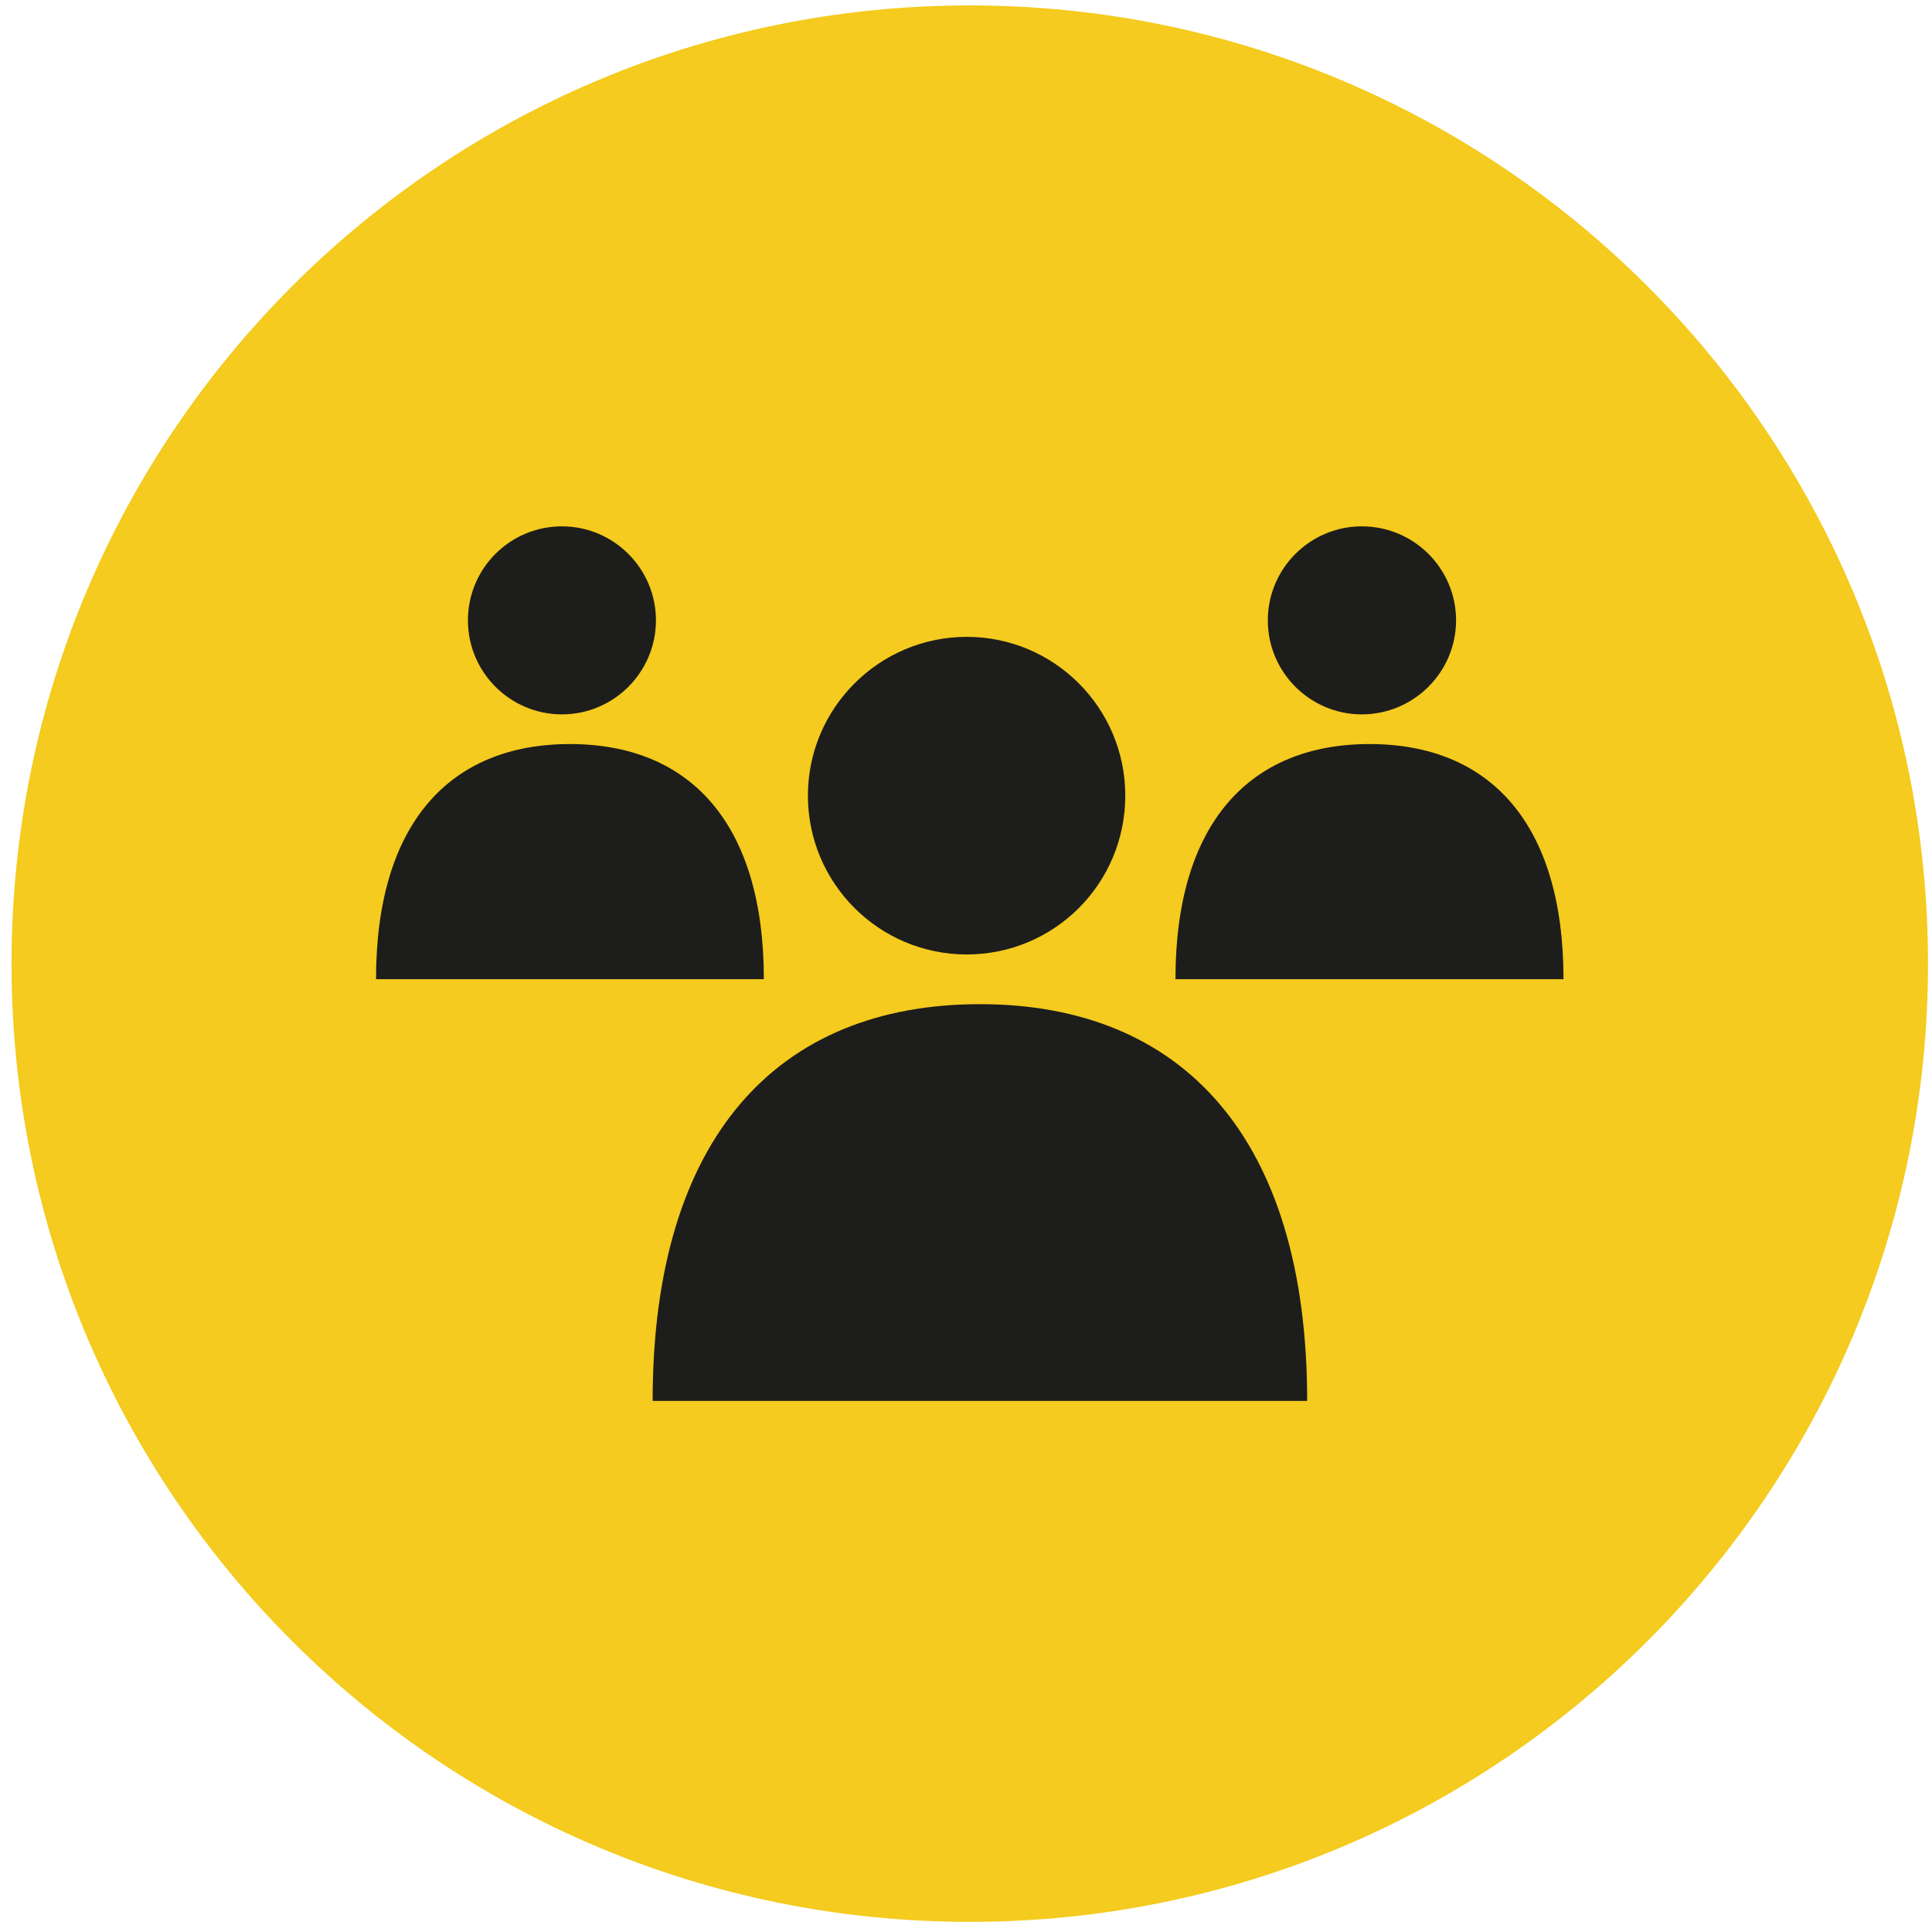
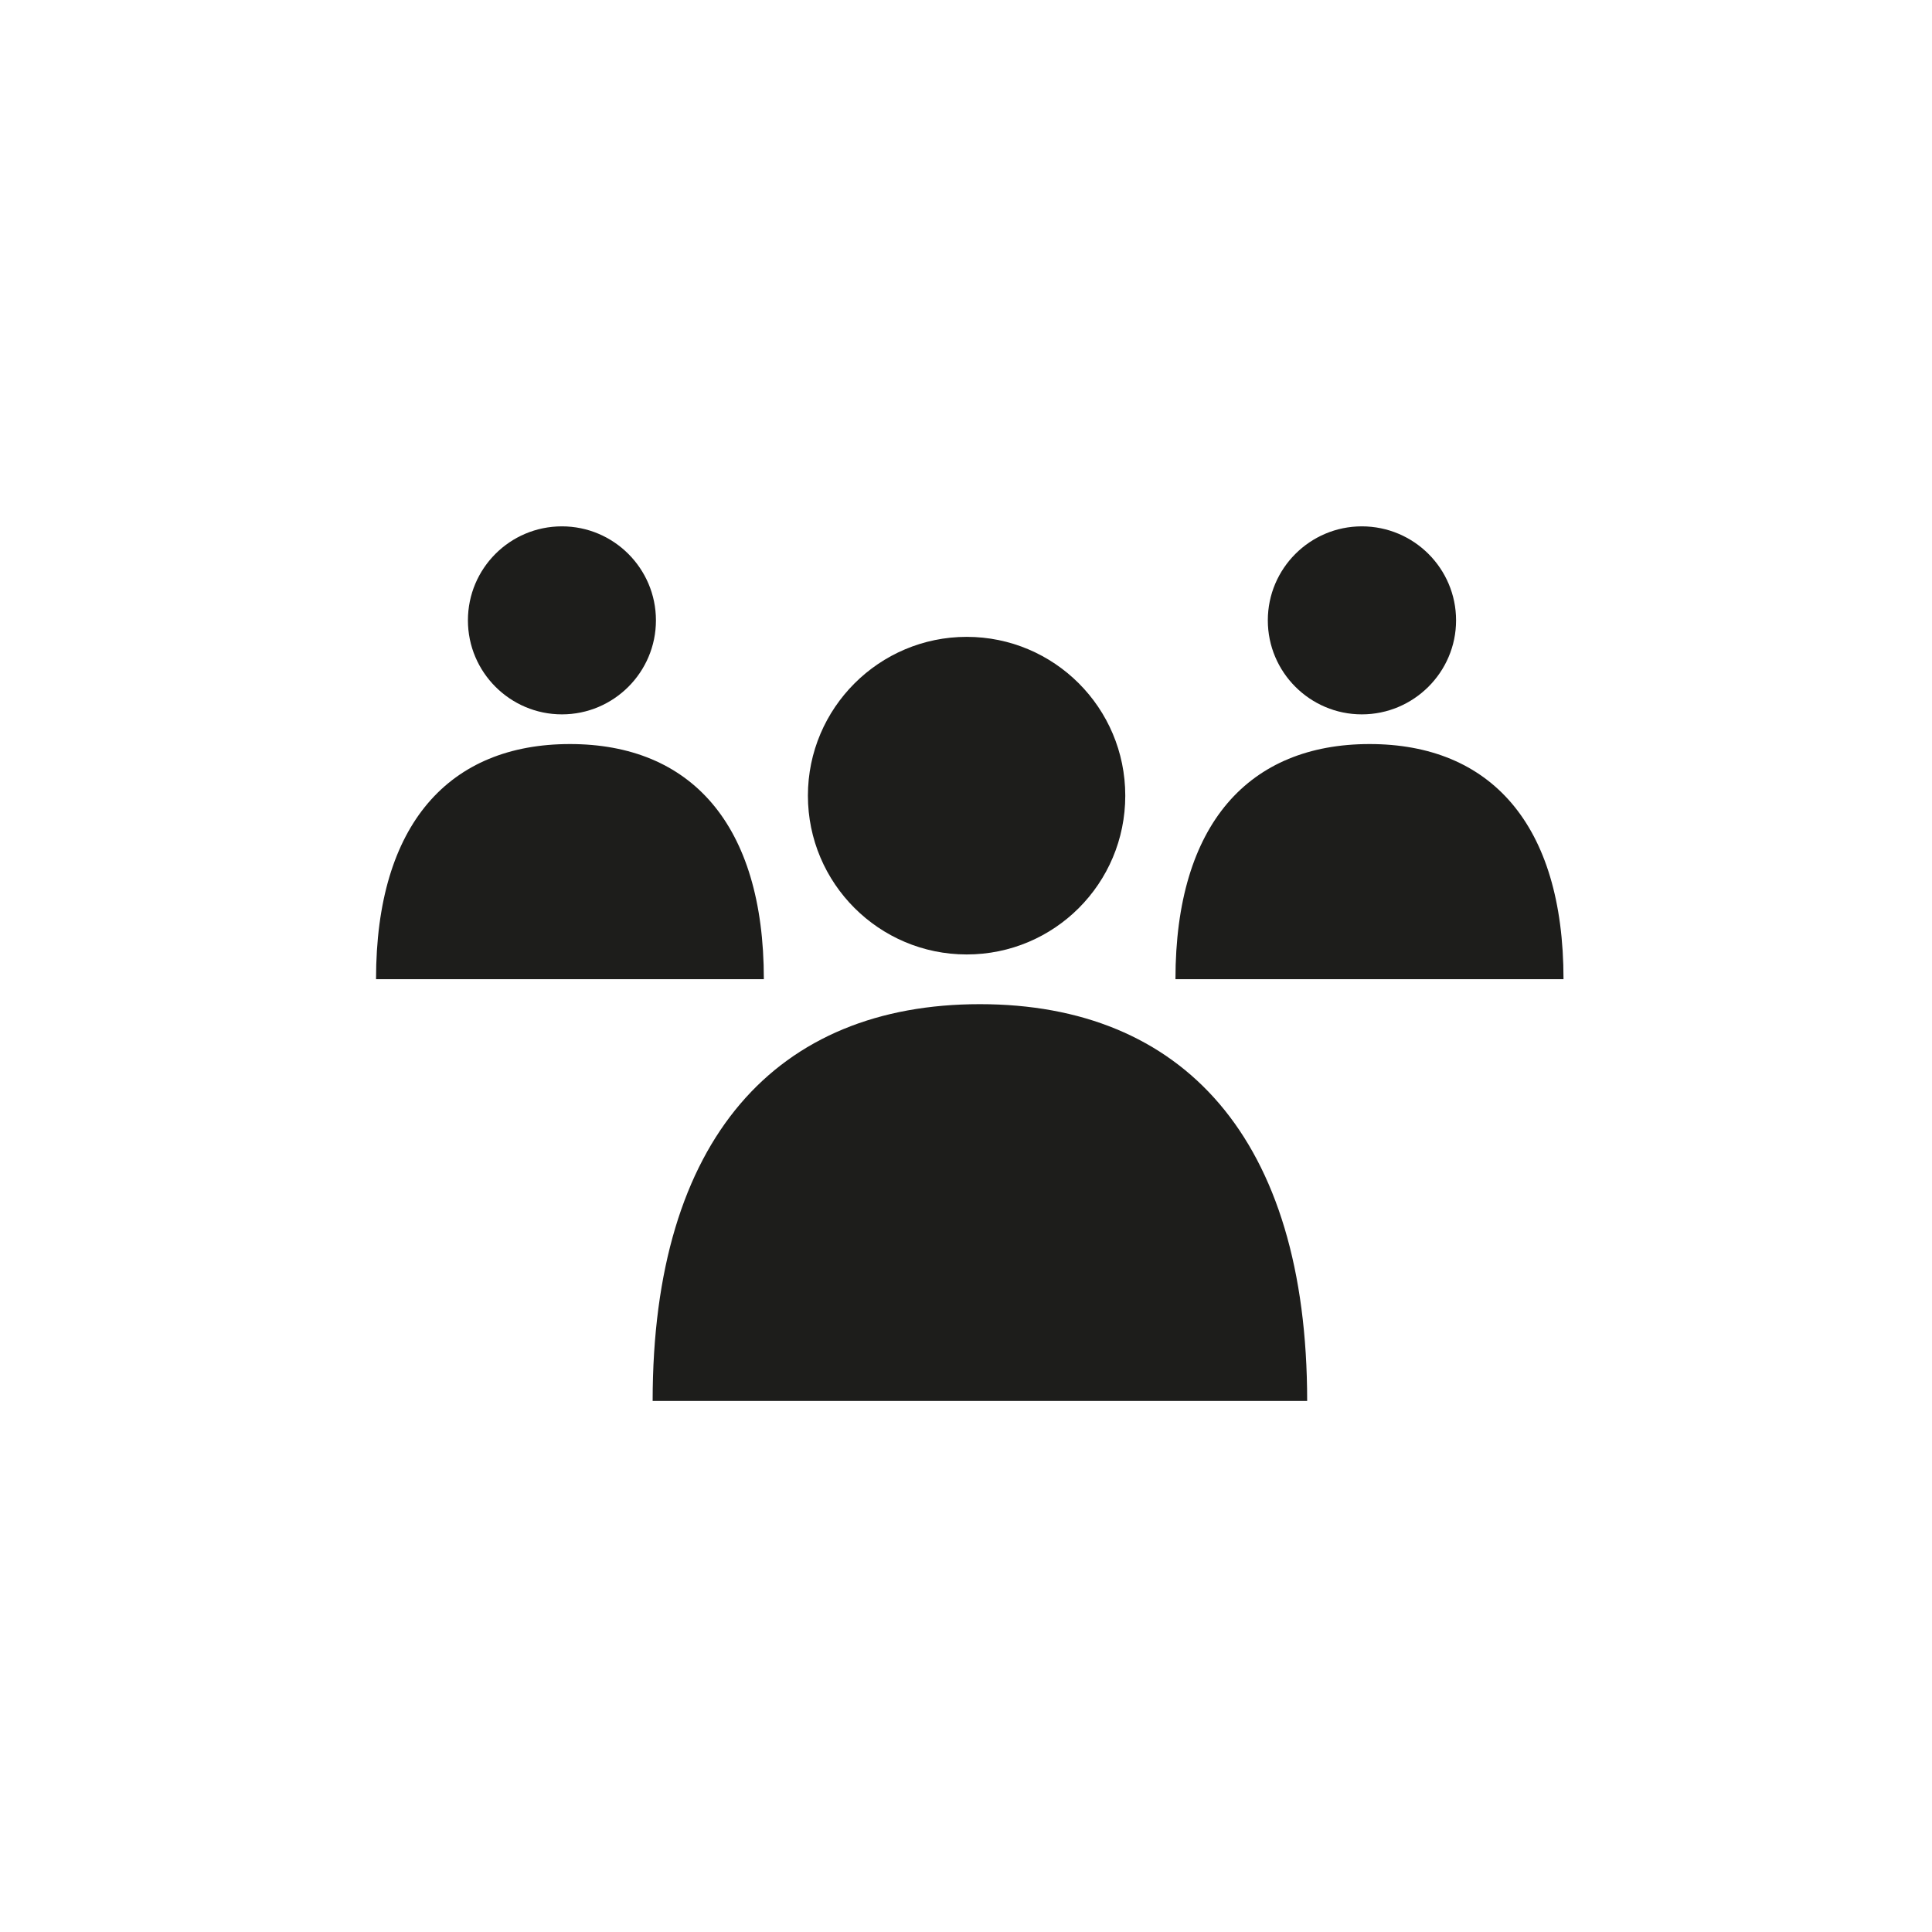
<svg xmlns="http://www.w3.org/2000/svg" width="82" height="82" fill="none" viewBox="0 0 82 82">
-   <path fill="#F4CB1E" d="M41.16 81.57c22.461 0 40.67-18.209 40.67-40.67C81.83 18.439 63.621.23 41.16.23 18.699.23.49 18.439.49 40.9c0 22.461 18.209 40.67 40.67 40.67Z" />
  <path fill="#1D1D1B" d="M41.59 42.62c-8.6 0-13.89 5.67-13.89 16.84h27.78c0-11.16-5.29-16.84-13.89-16.84ZM41.03 40.51c3.72 0 6.73-3.01 6.73-6.74 0-3.73-3.02-6.74-6.73-6.74-3.71 0-6.74 3.02-6.74 6.74s3.02 6.74 6.74 6.74ZM58.13 31.58c-5.1 0-8.24 3.37-8.24 9.98h16.47c0-6.61-3.13-9.98-8.23-9.98ZM57.8 22.34c-2.2 0-3.99 1.79-3.99 3.99s1.79 3.99 3.99 3.99 4-1.79 4-3.99-1.79-3.99-4-3.99ZM24.19 31.58c-5.1 0-8.23 3.37-8.23 9.98h16.46c0-6.61-3.13-9.98-8.23-9.98ZM23.85 22.34c-2.21 0-3.99 1.79-3.99 3.99s1.79 3.99 3.99 3.99 3.99-1.79 3.99-3.99-1.79-3.99-3.99-3.99Z" />
</svg>